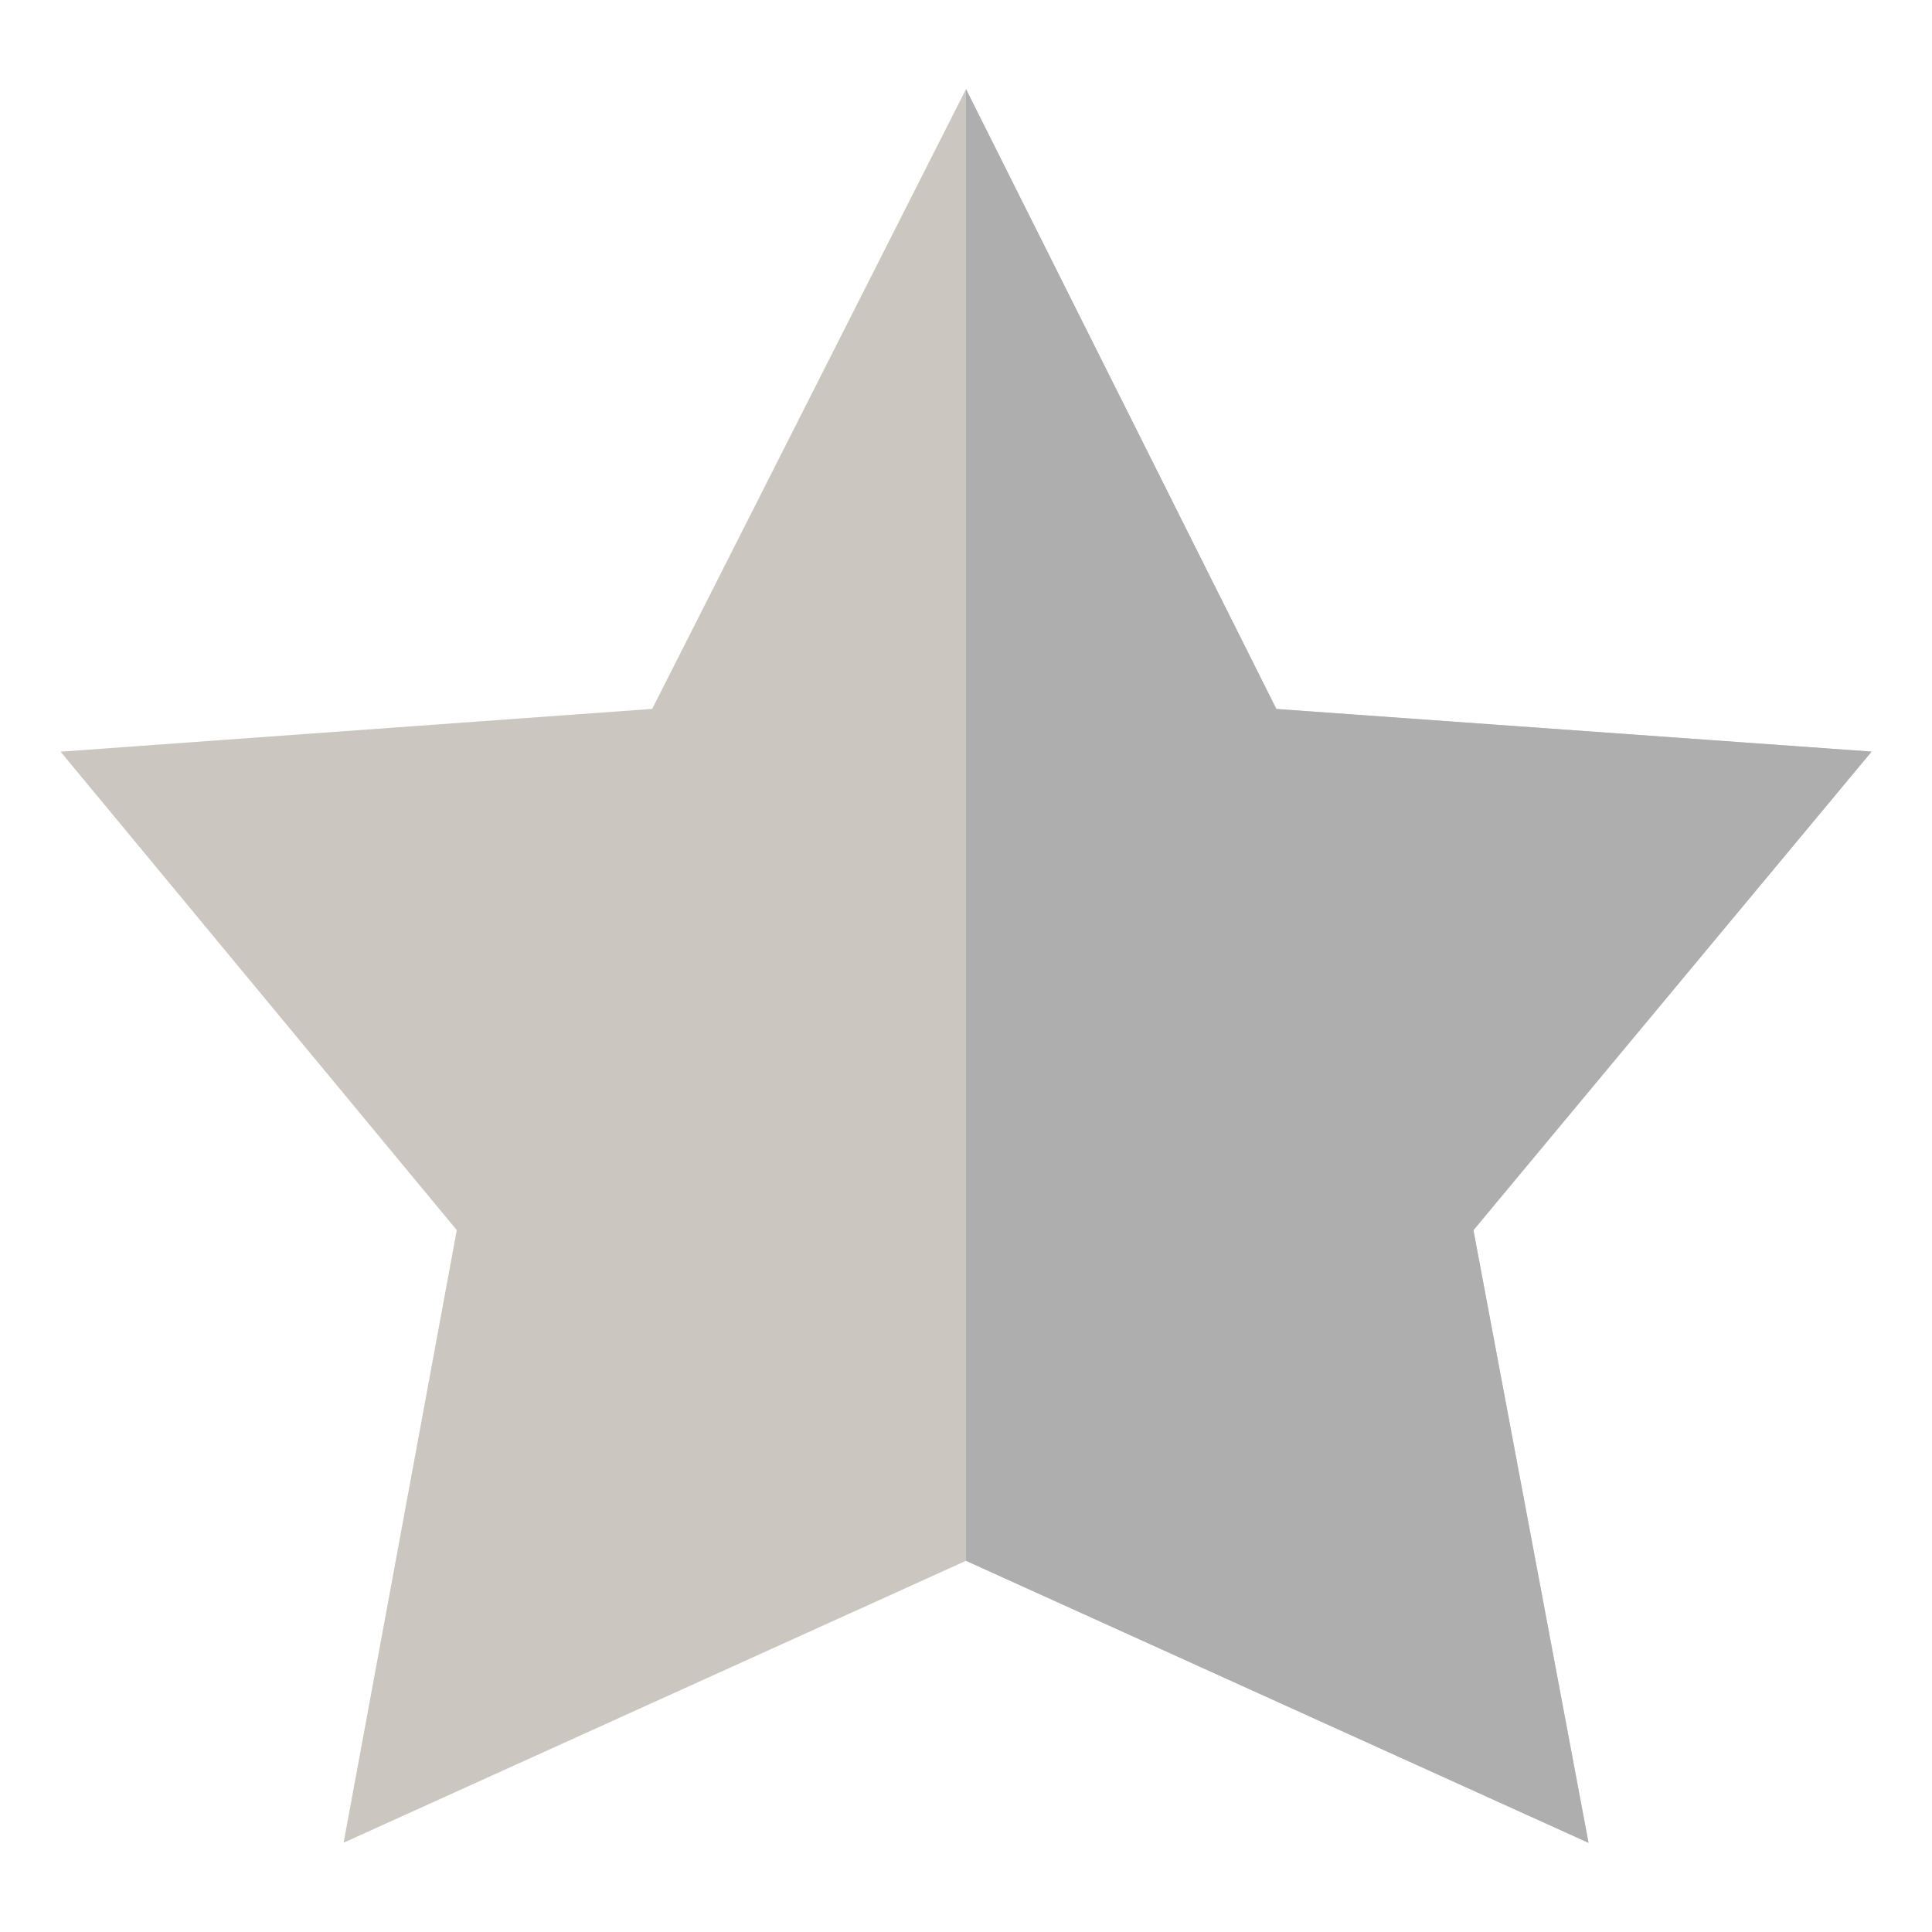
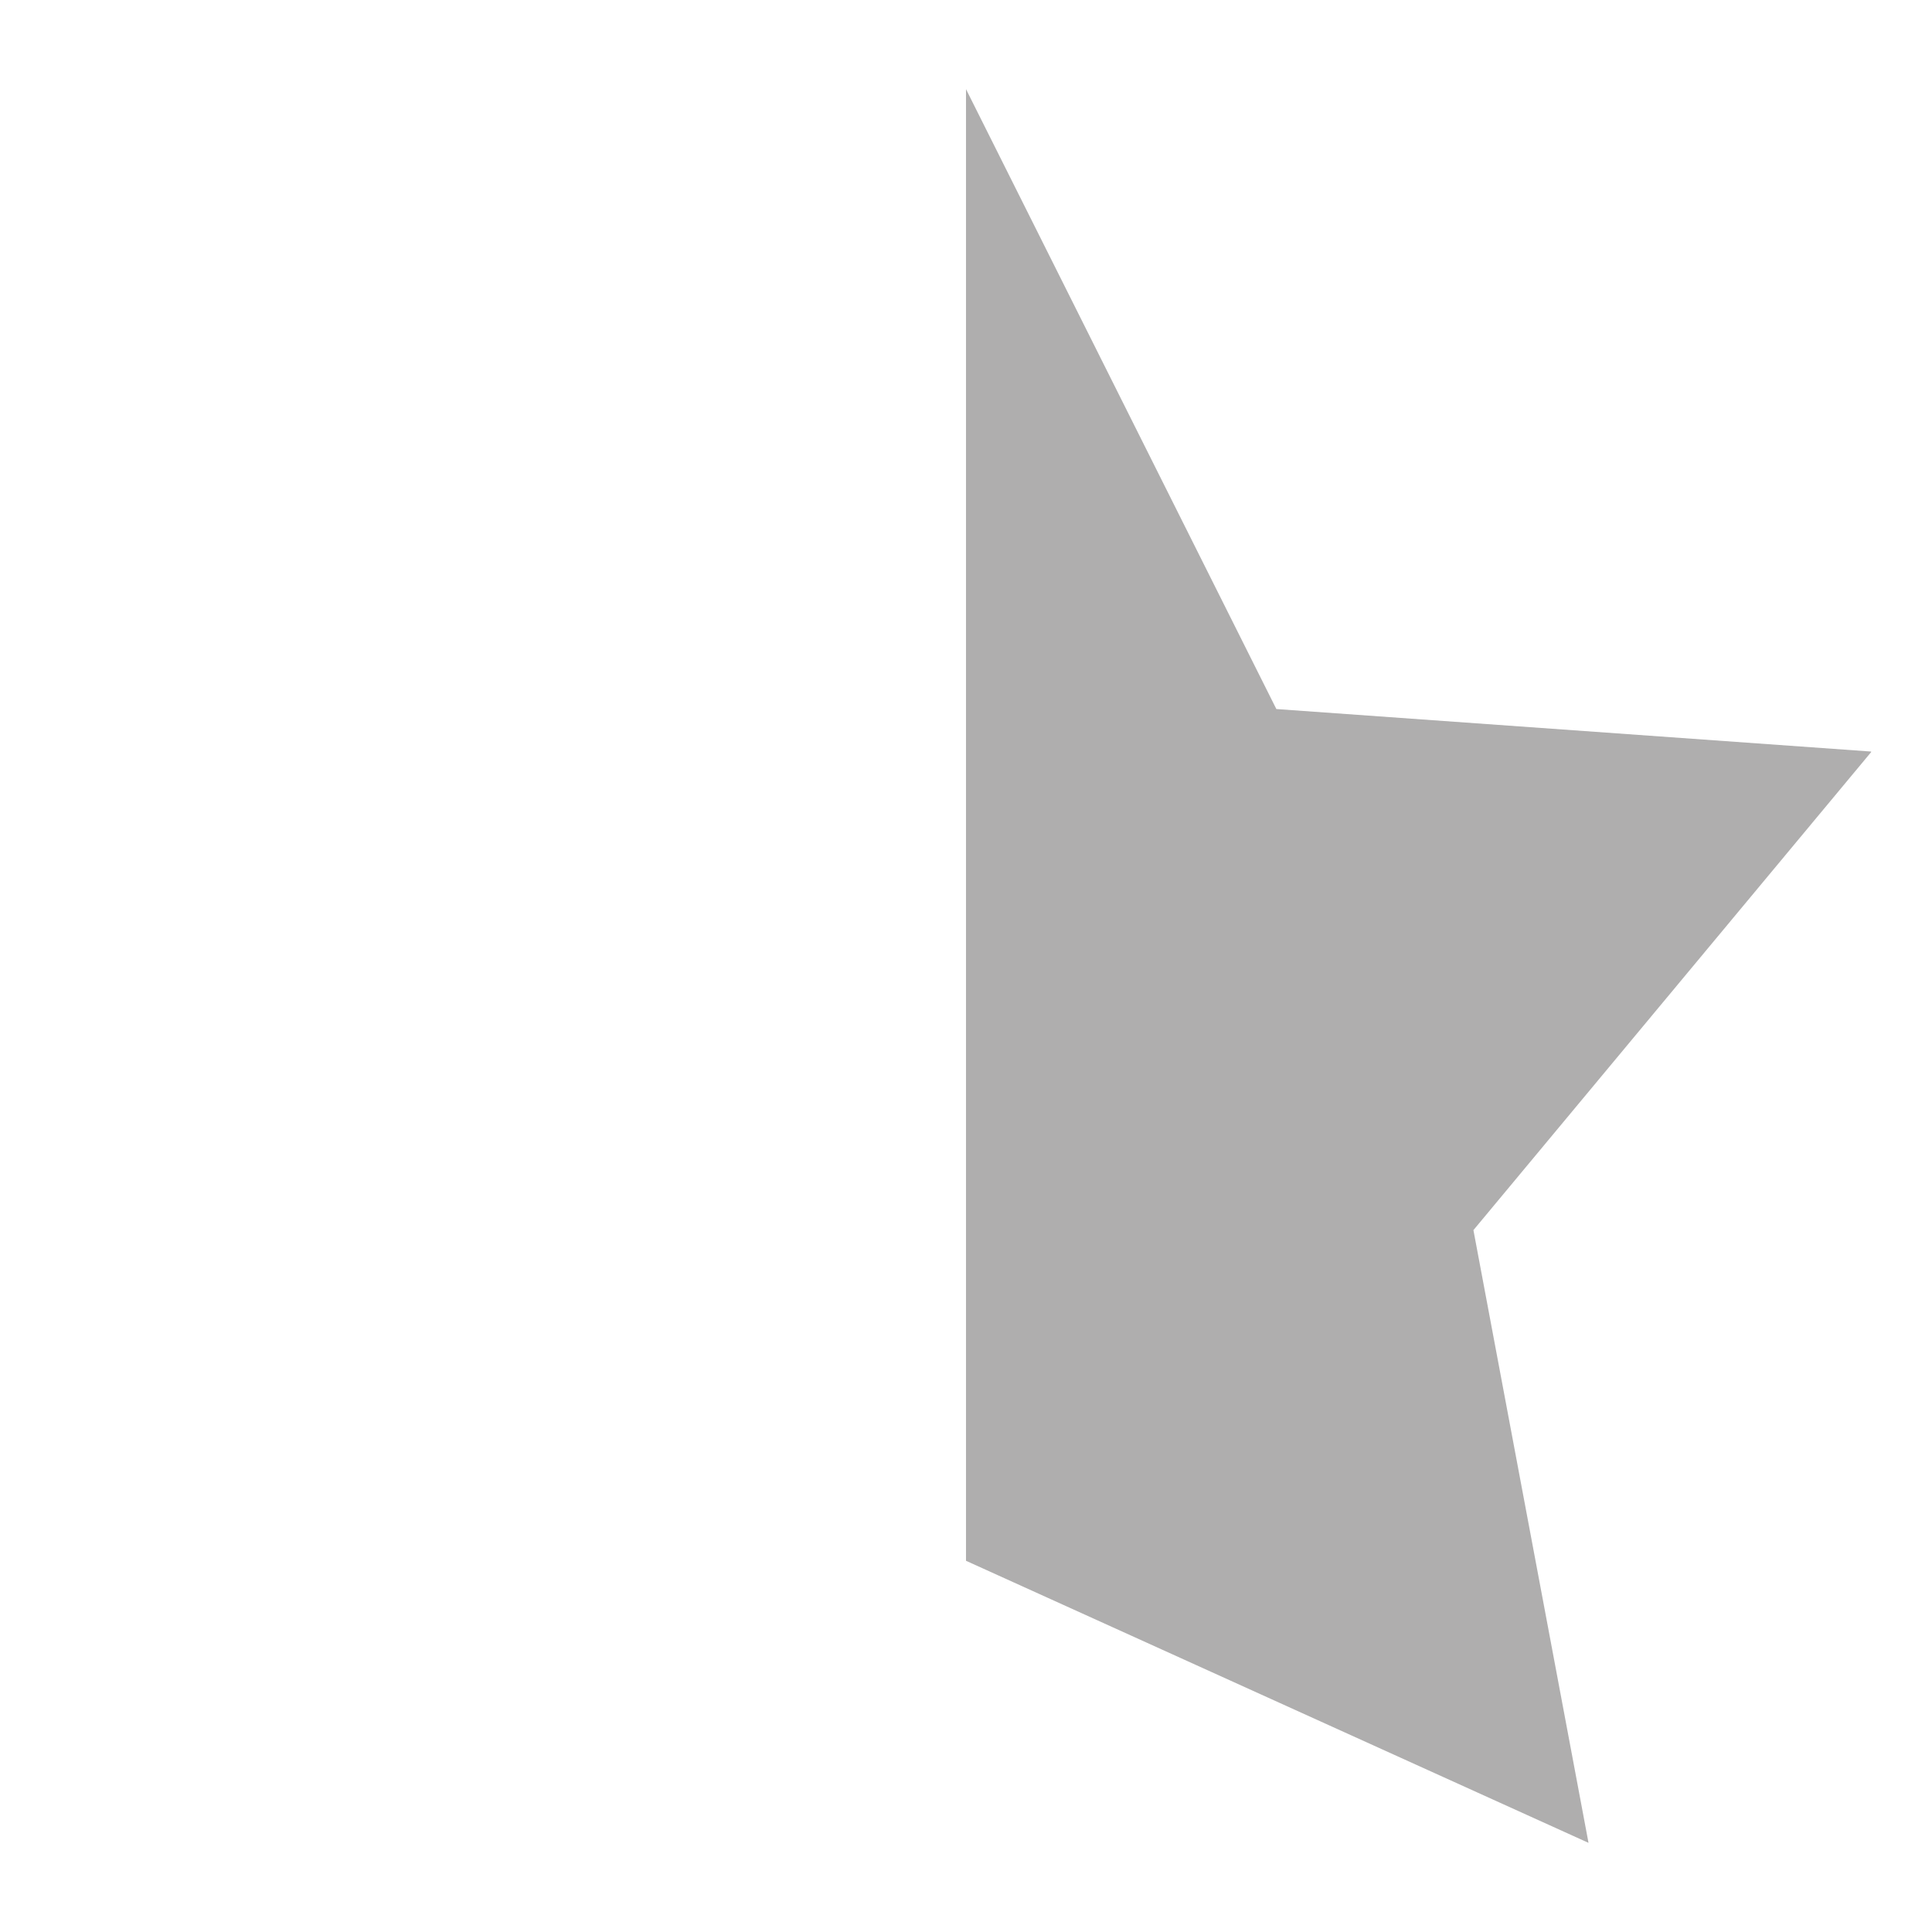
<svg xmlns="http://www.w3.org/2000/svg" version="1.1" id="Layer_1" x="0px" y="0px" width="14px" height="14px" viewBox="713 443 14 14" enable-background="new 713 443 14 14" xml:space="preserve">
  <g>
-     <path fill="#CCC6C0" d="M726.562,448.447l-4.313-0.31L720,443.646l-2.274,4.491l-4.287,0.31l2.871,3.467l-0.82,4.439L720,454.31   l4.511,2.043l-0.834-4.438L726.562,448.447z" />
    <polygon fill="#AFAEAE" points="724.511,456.354 723.677,451.914 726.559,448.45 726.559,448.446 722.249,448.138 720,443.646    720,454.31  " />
  </g>
</svg>